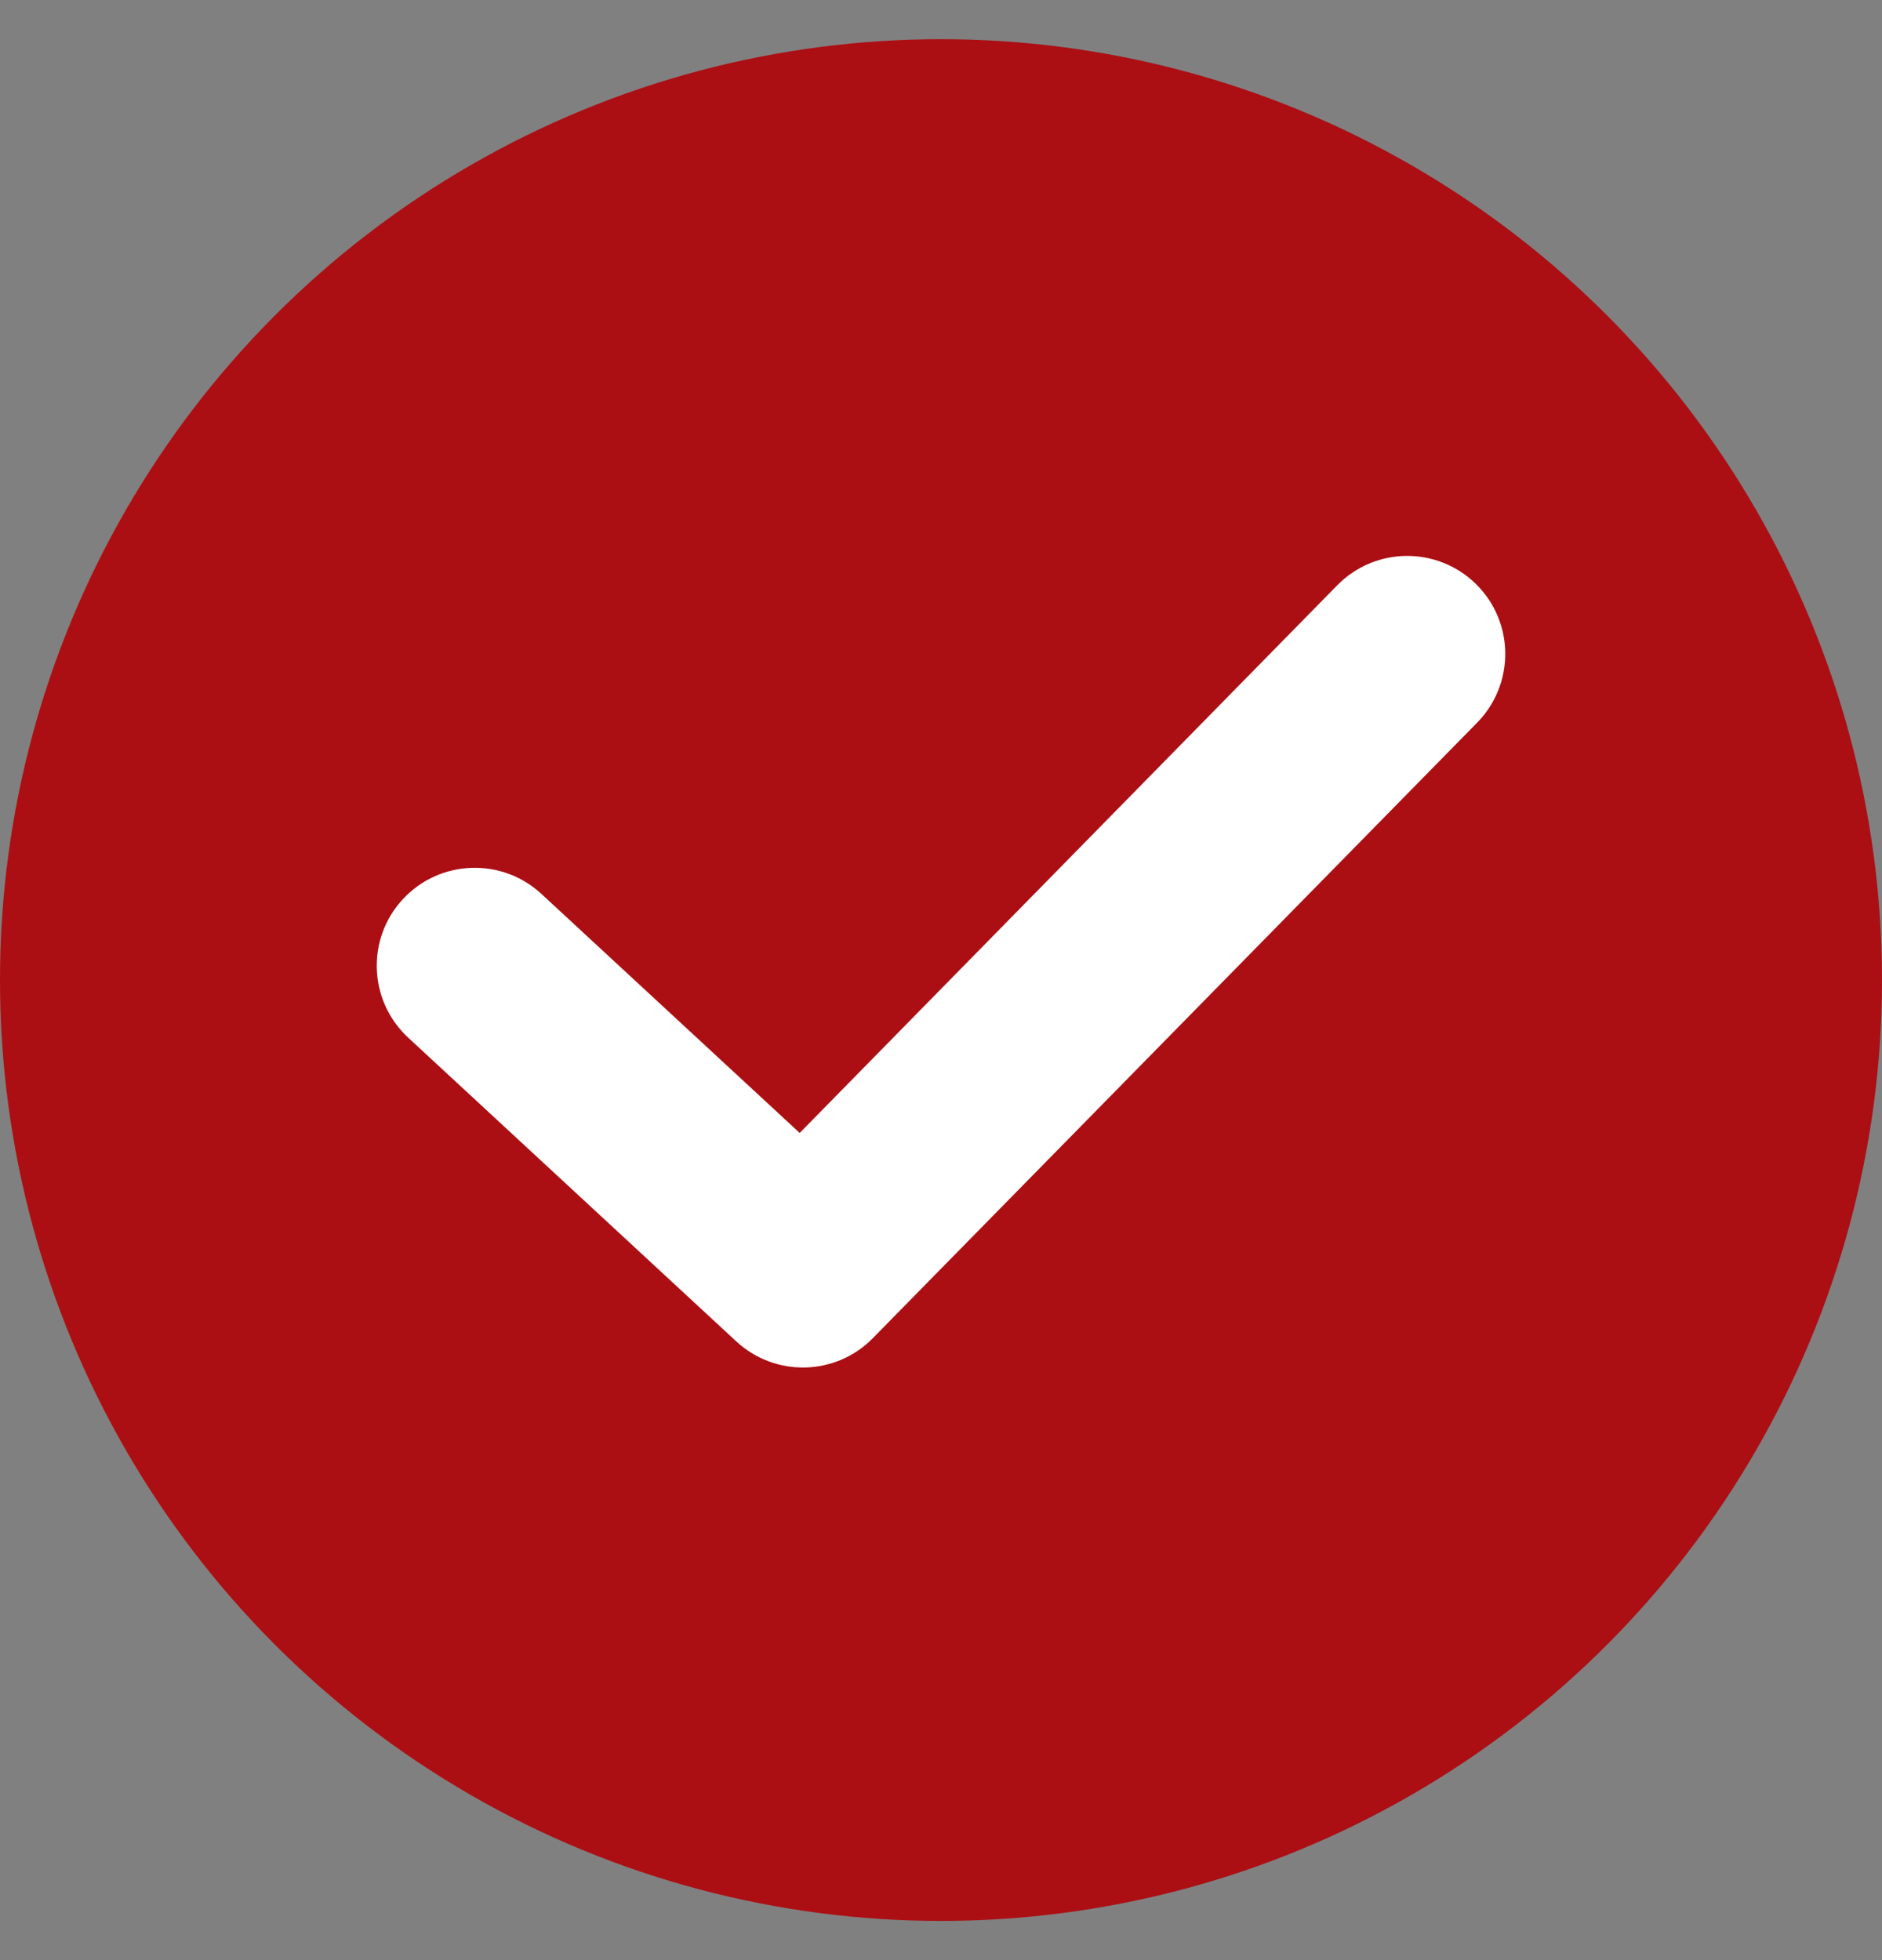
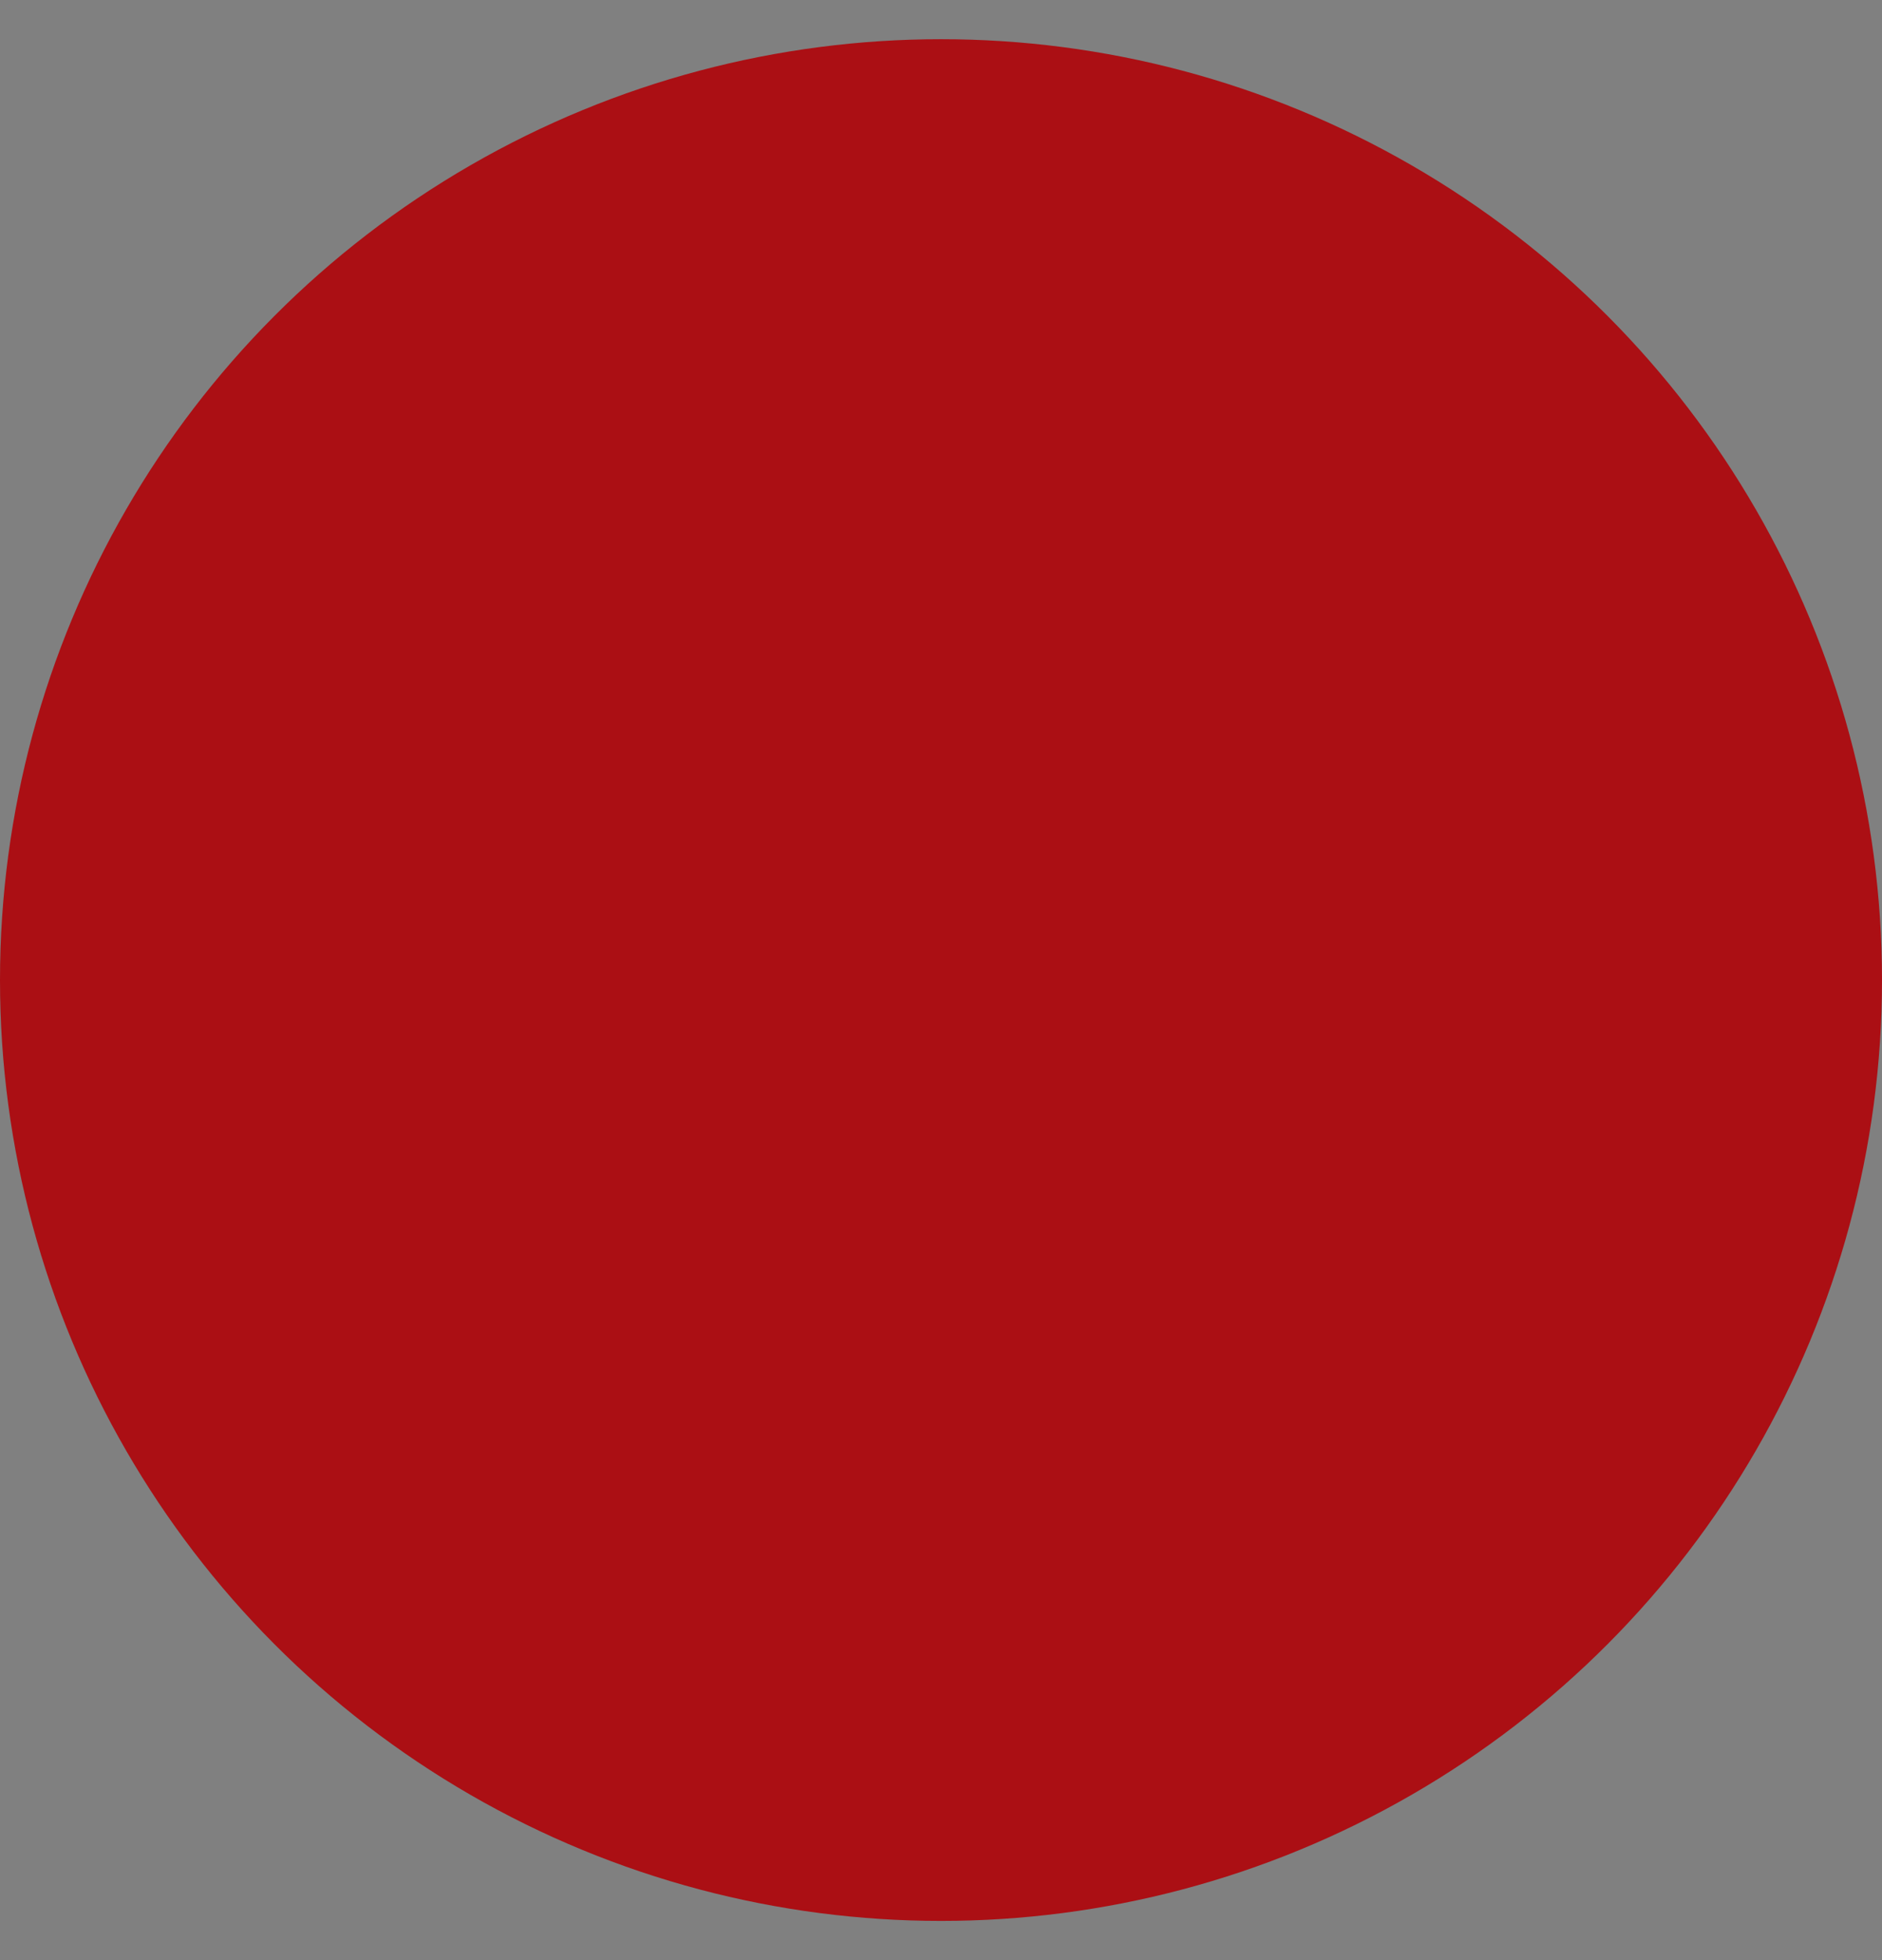
<svg xmlns="http://www.w3.org/2000/svg" width="24" height="25" viewBox="0 0 24 25" fill="none">
  <rect x="0" y="0" width="24" height="25" fill="#808080" stroke="none" />
  <circle cx="12" cy="12.5" r="12" fill="#AB0F14" />
-   <path fill-rule="evenodd" clip-rule="evenodd" d="M18.821 7.448C19.314 7.932 19.321 8.723 18.838 9.216L11.131 17.067C10.658 17.55 9.886 17.568 9.39 17.109L5.206 13.235C4.699 12.766 4.668 11.975 5.137 11.469C5.606 10.962 6.397 10.932 6.904 11.401L10.198 14.45L17.053 7.465C17.537 6.972 18.328 6.965 18.821 7.448Z" fill="white" />
</svg>